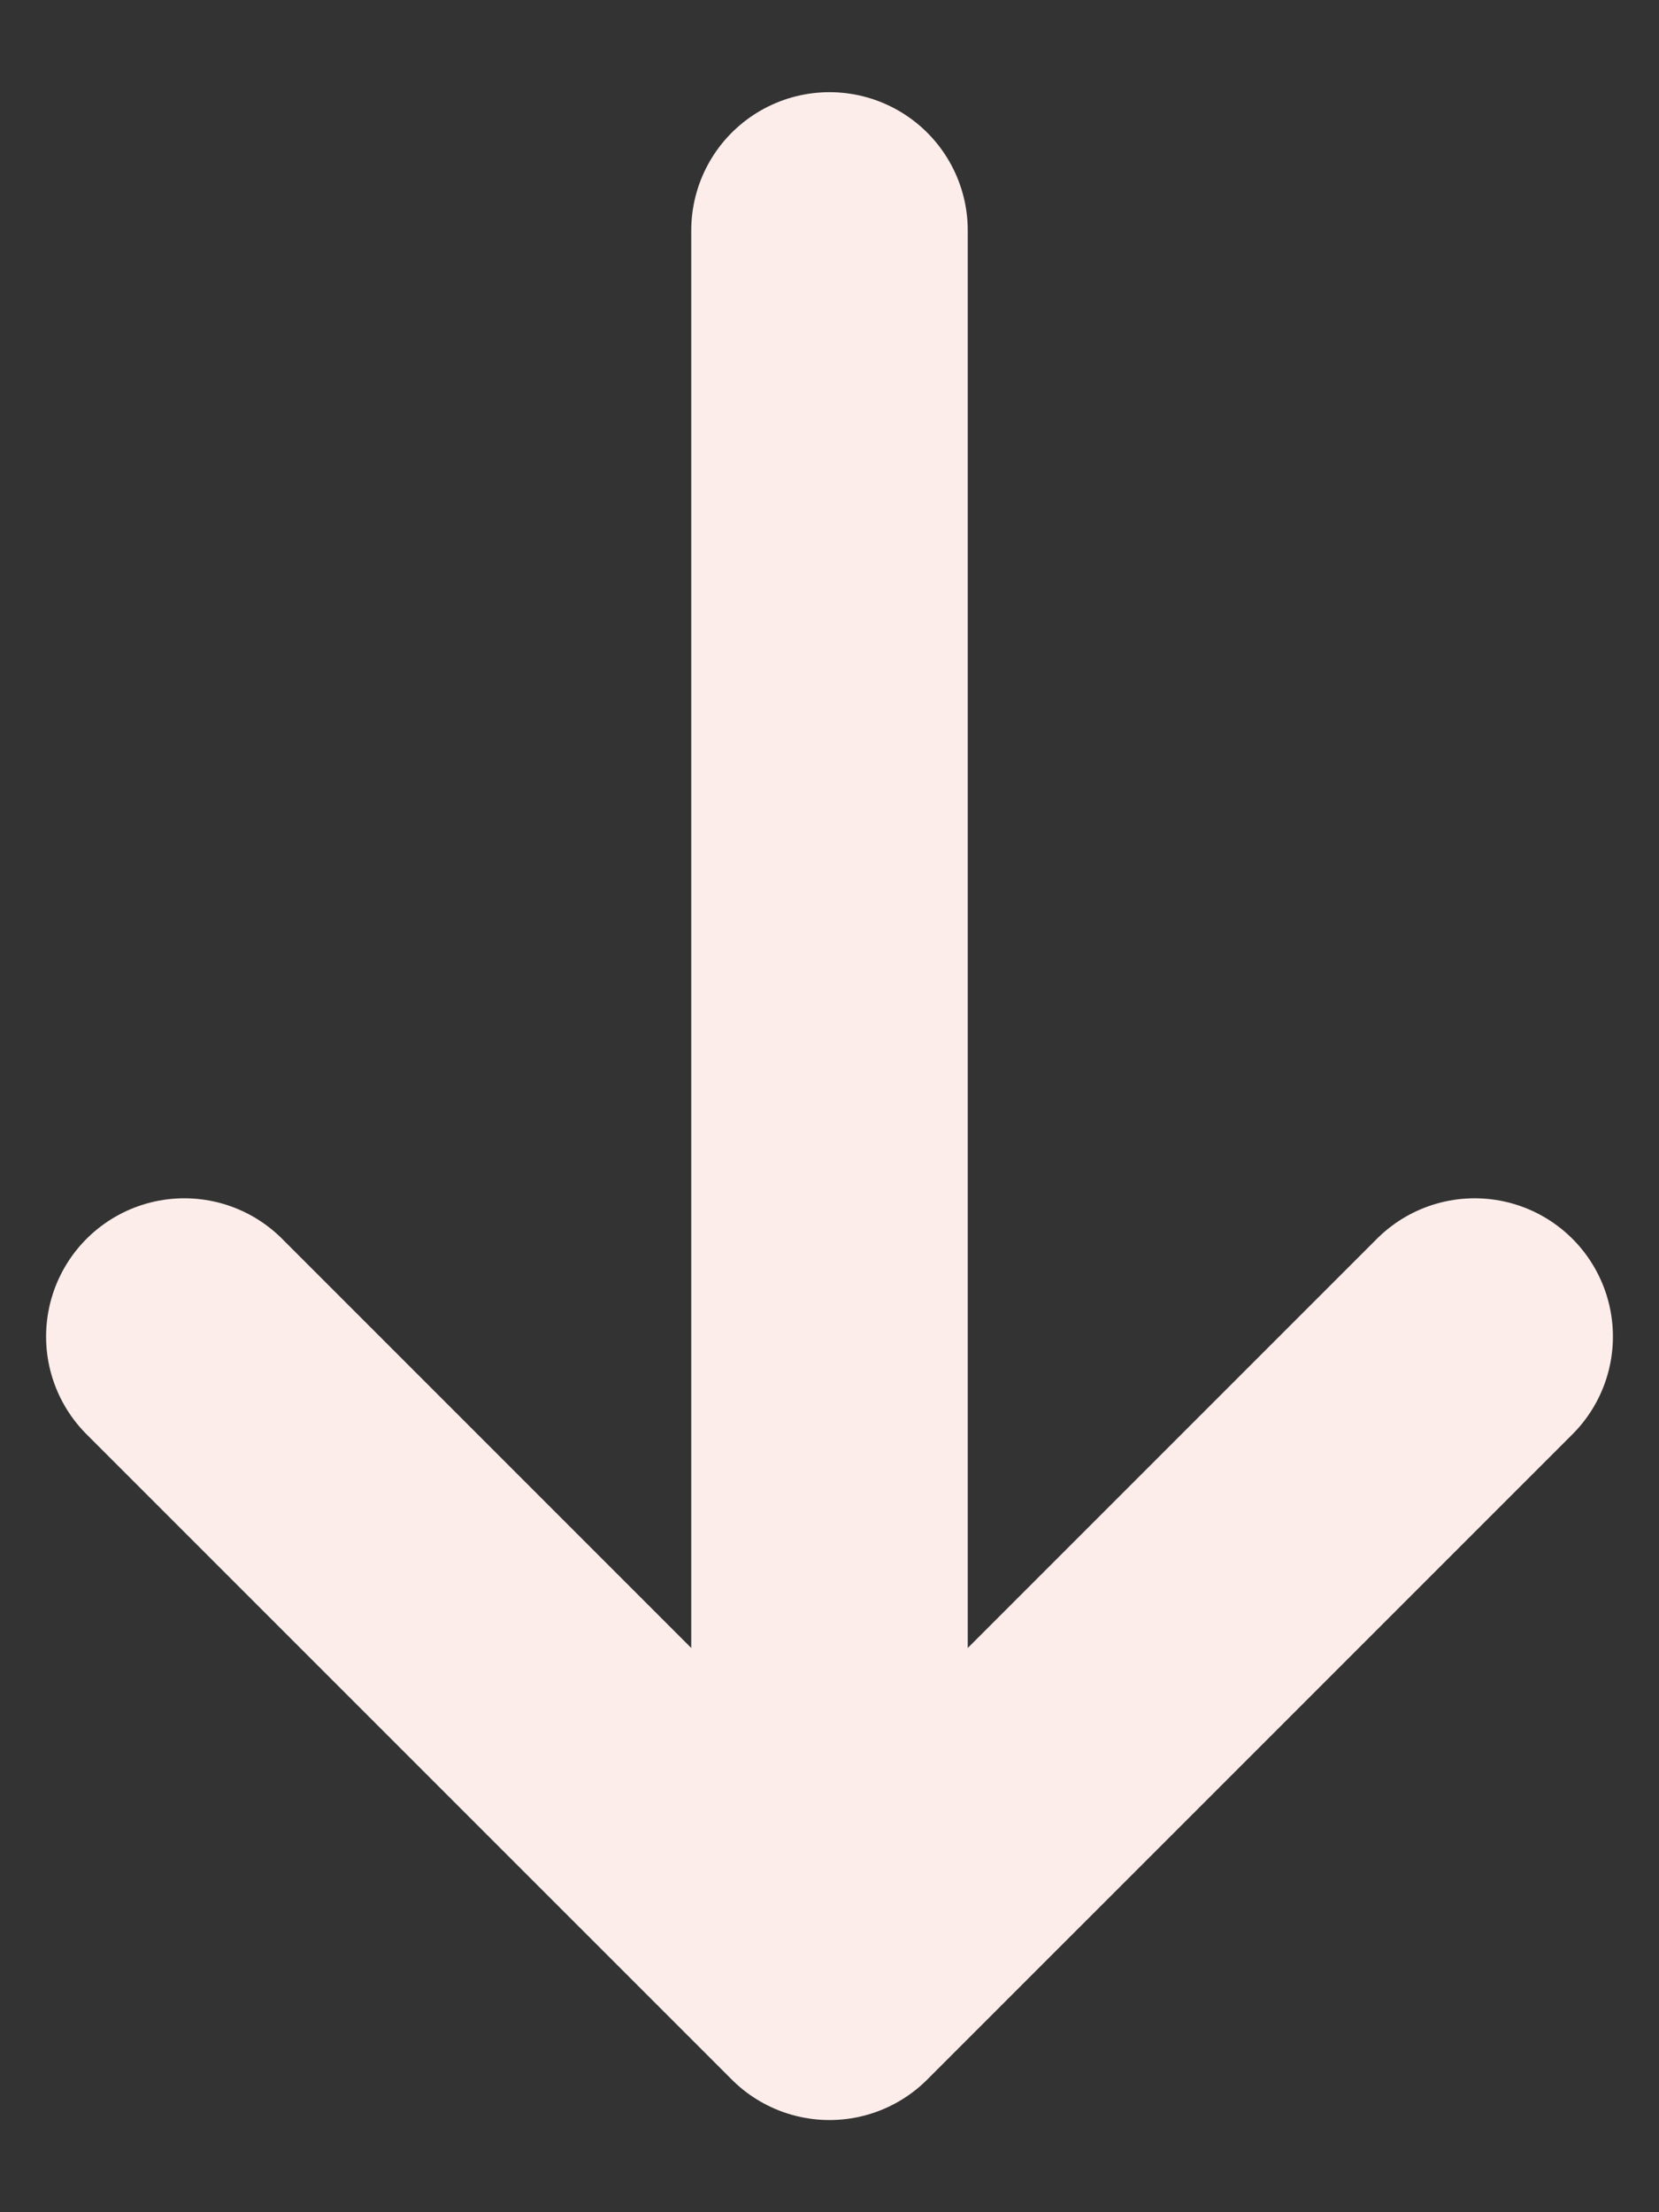
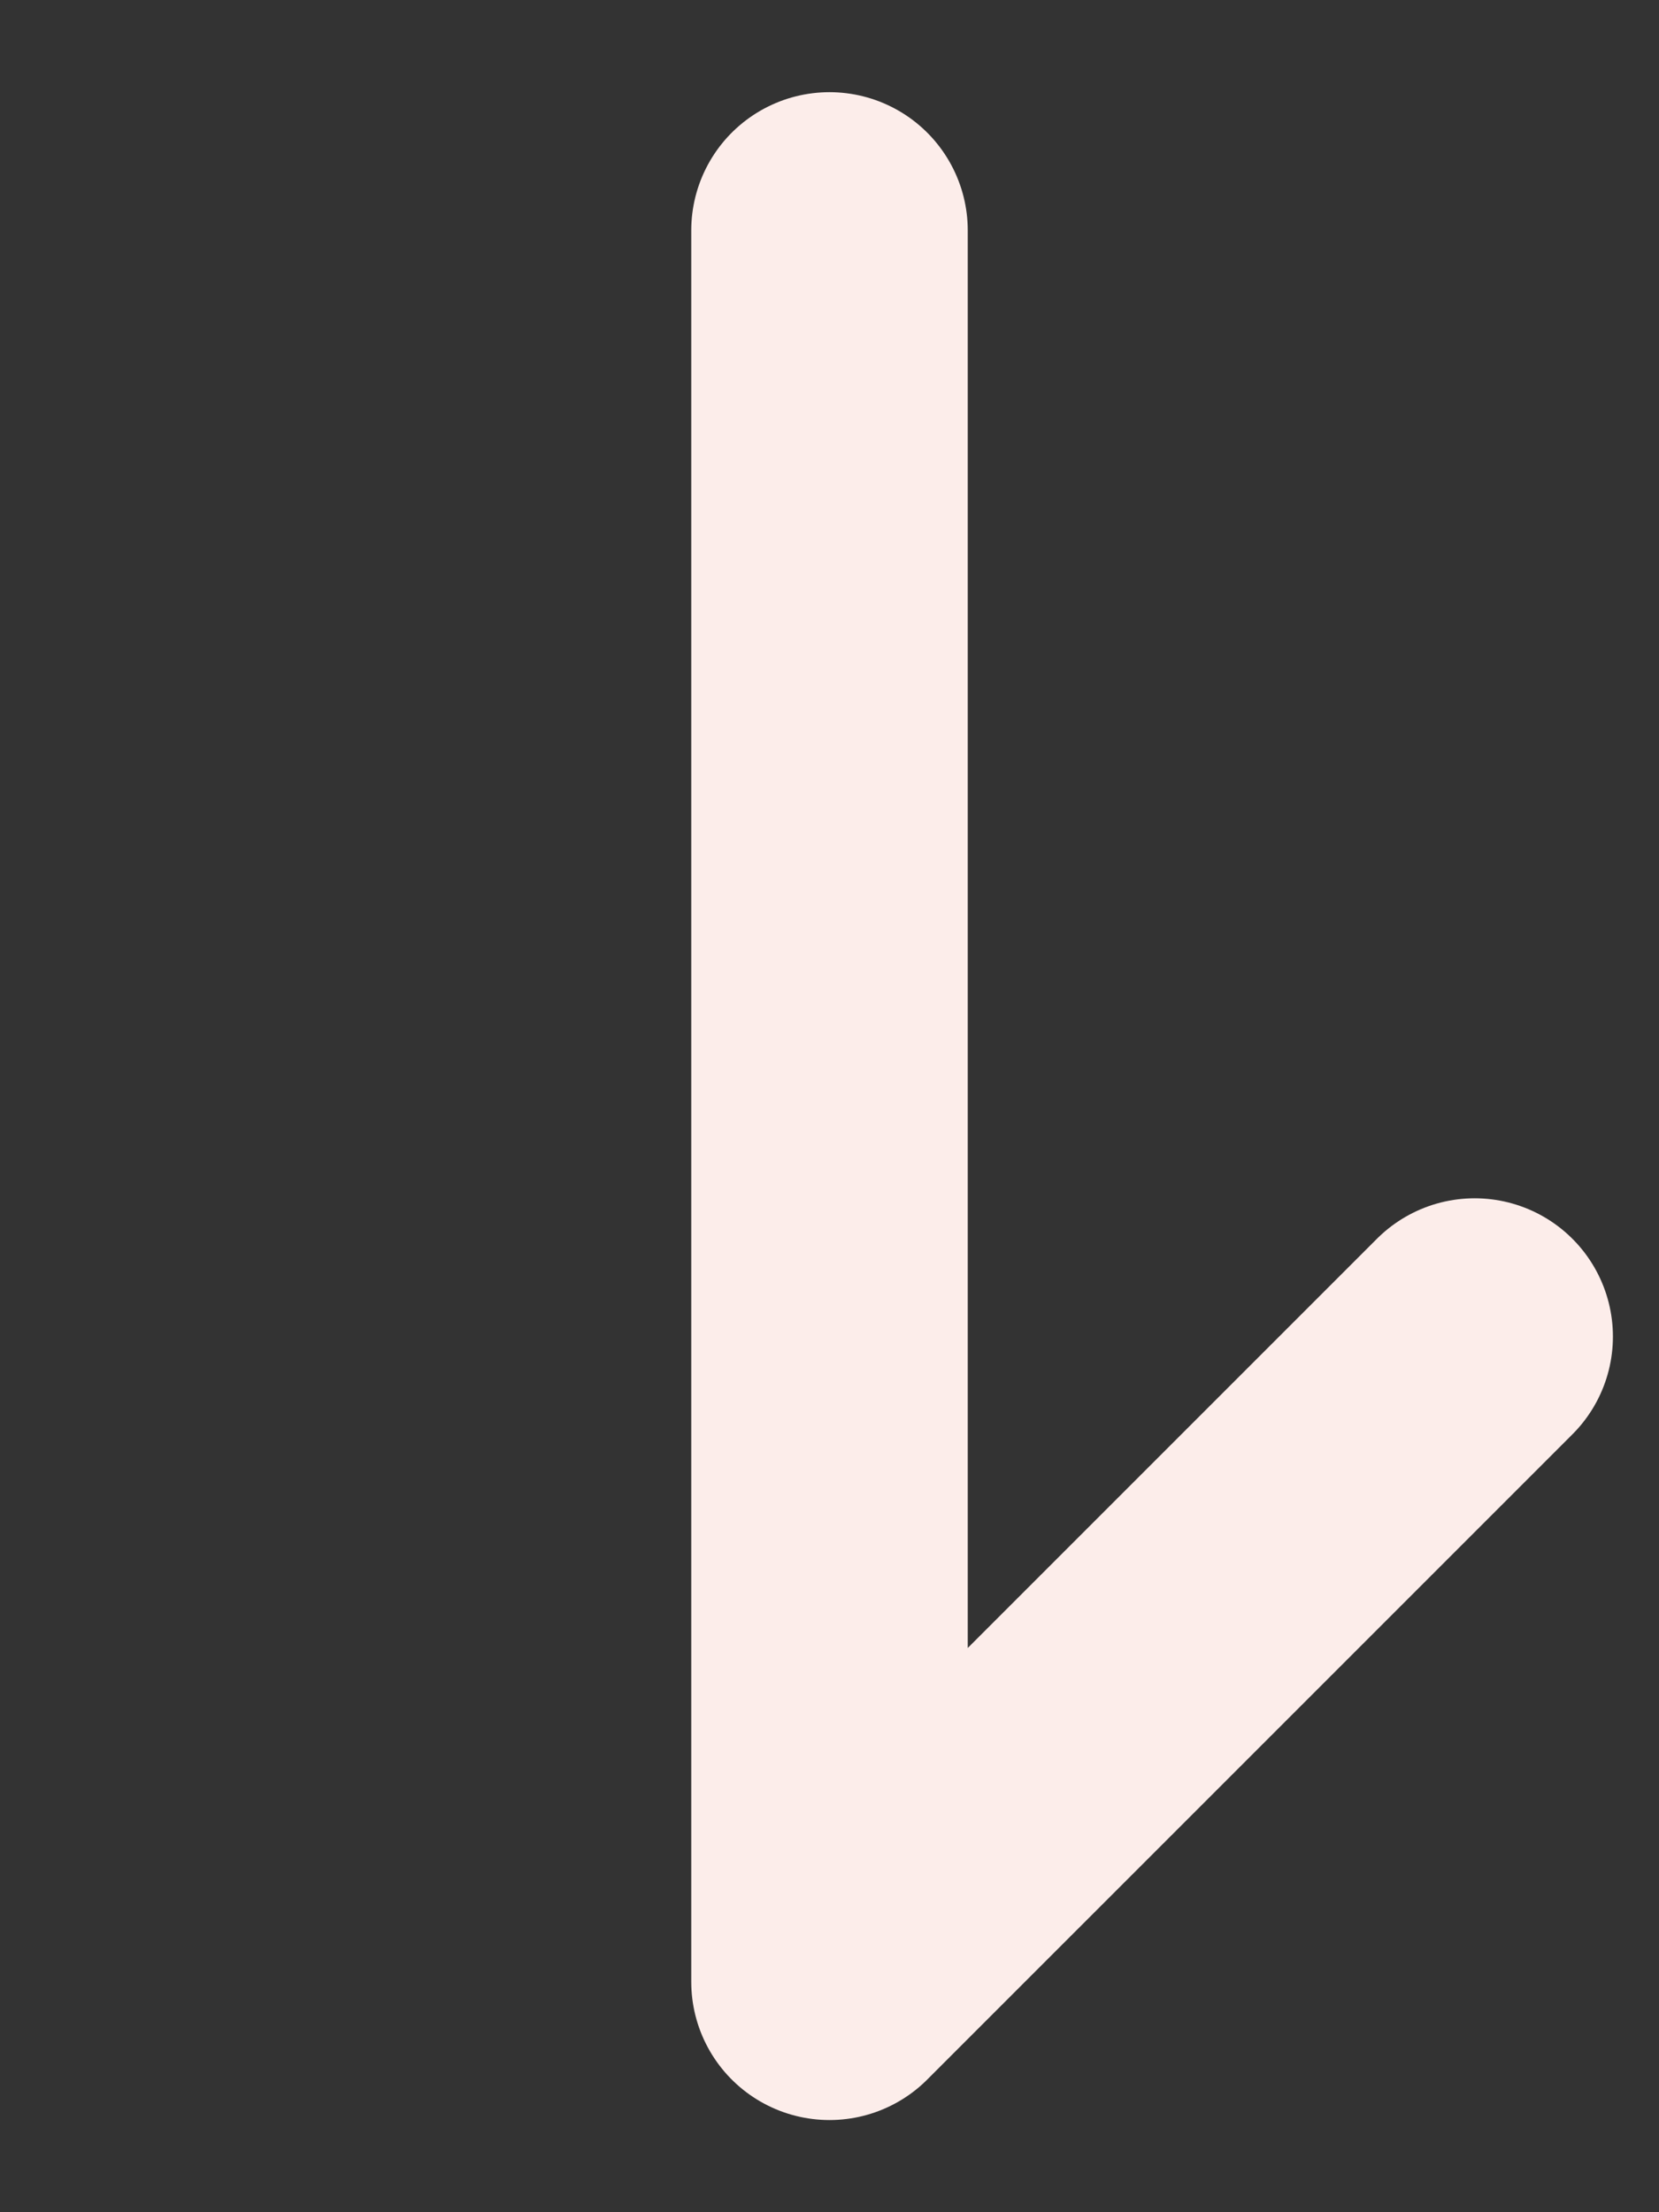
<svg xmlns="http://www.w3.org/2000/svg" width="9" height="12" viewBox="0 0 9 12" fill="none">
  <rect x="0" y="0" width="9" height="12" fill="#333333" stroke="none" />
-   <path d="M4.5 1.25V10.75M4.5 10.75L8 7.25M4.5 10.75L1 7.25" stroke="#FCEDEA" stroke-width="1.5" stroke-linecap="round" stroke-linejoin="round" />
+   <path d="M4.5 1.25V10.75M4.5 10.75L8 7.25M4.5 10.75" stroke="#FCEDEA" stroke-width="1.5" stroke-linecap="round" stroke-linejoin="round" />
</svg>